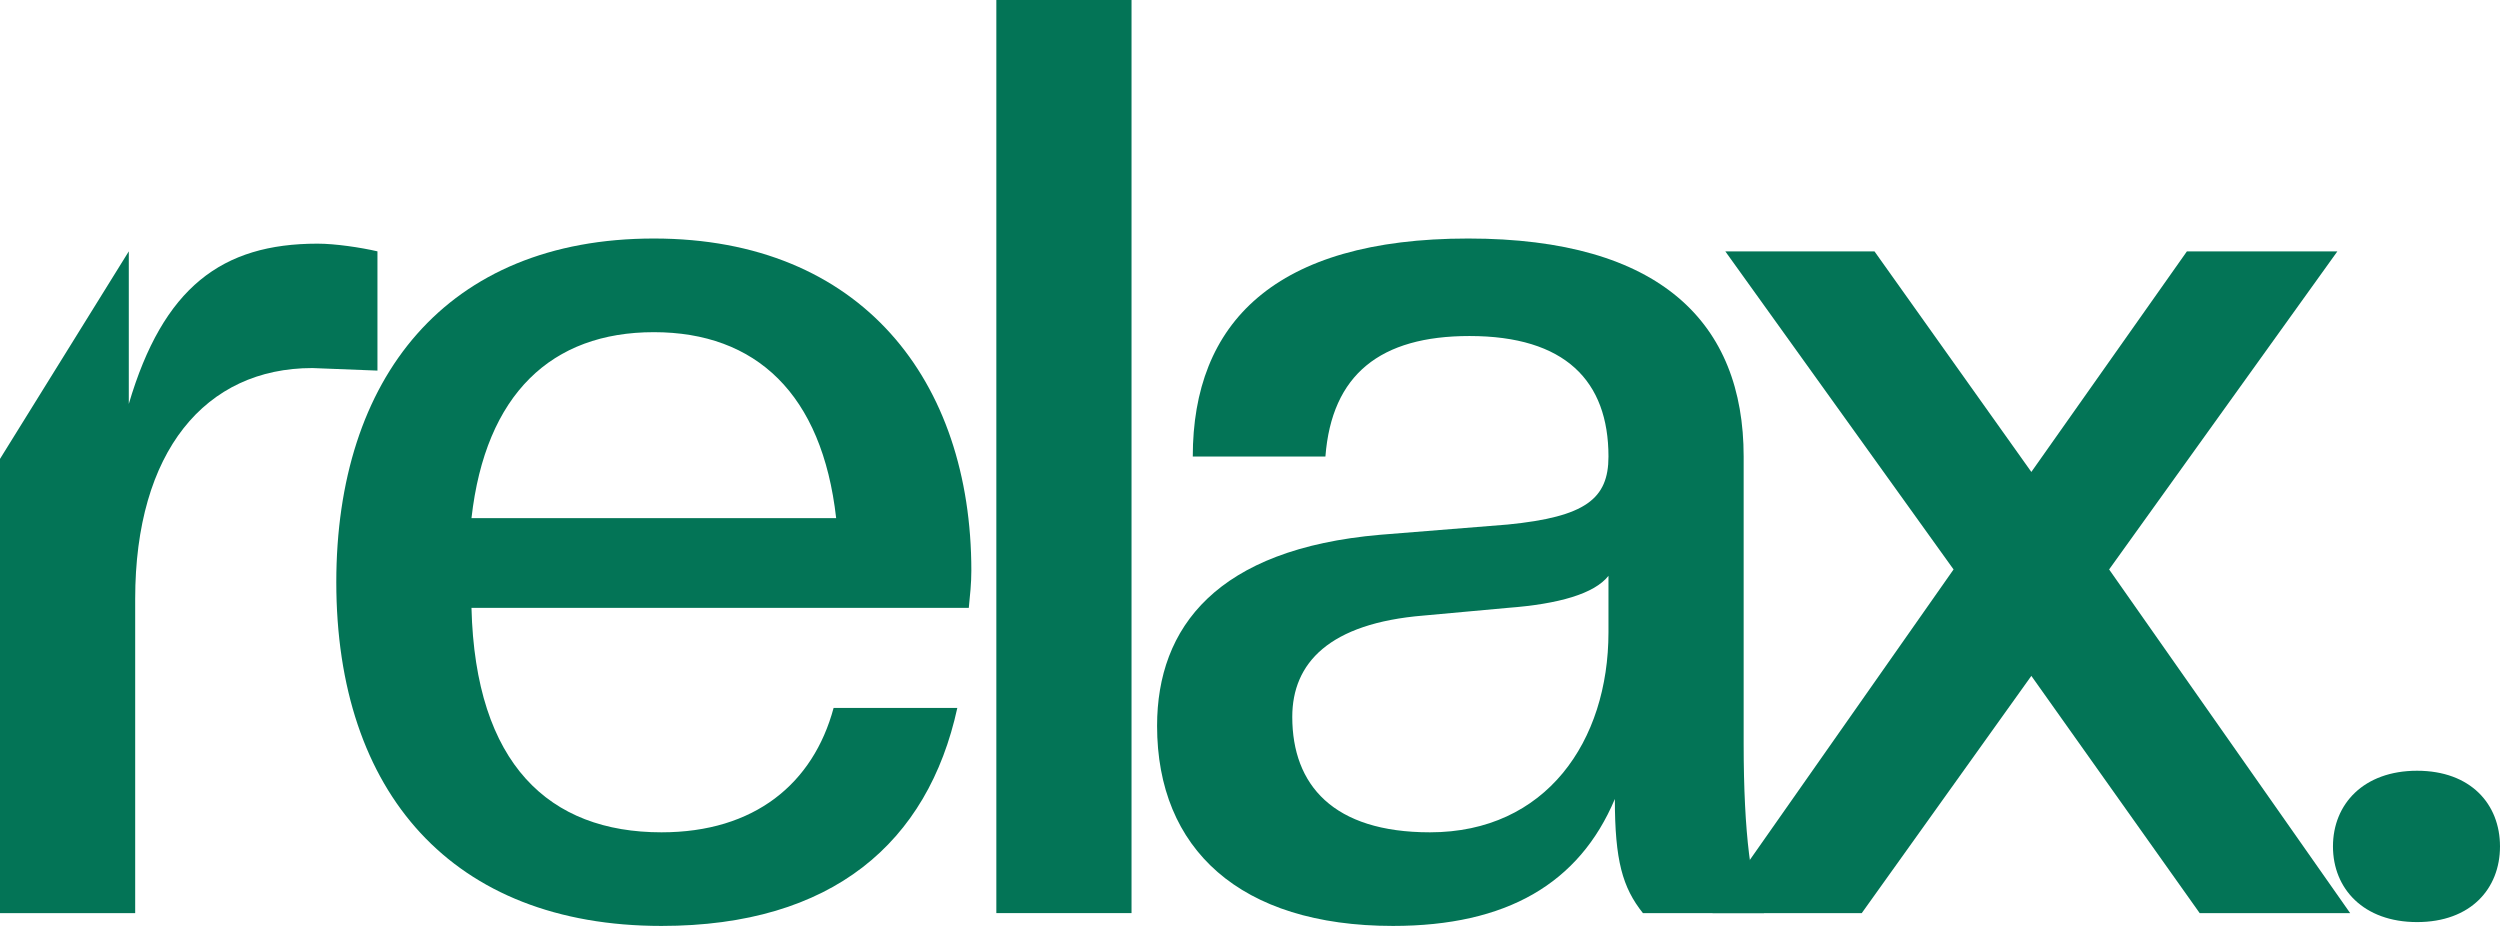
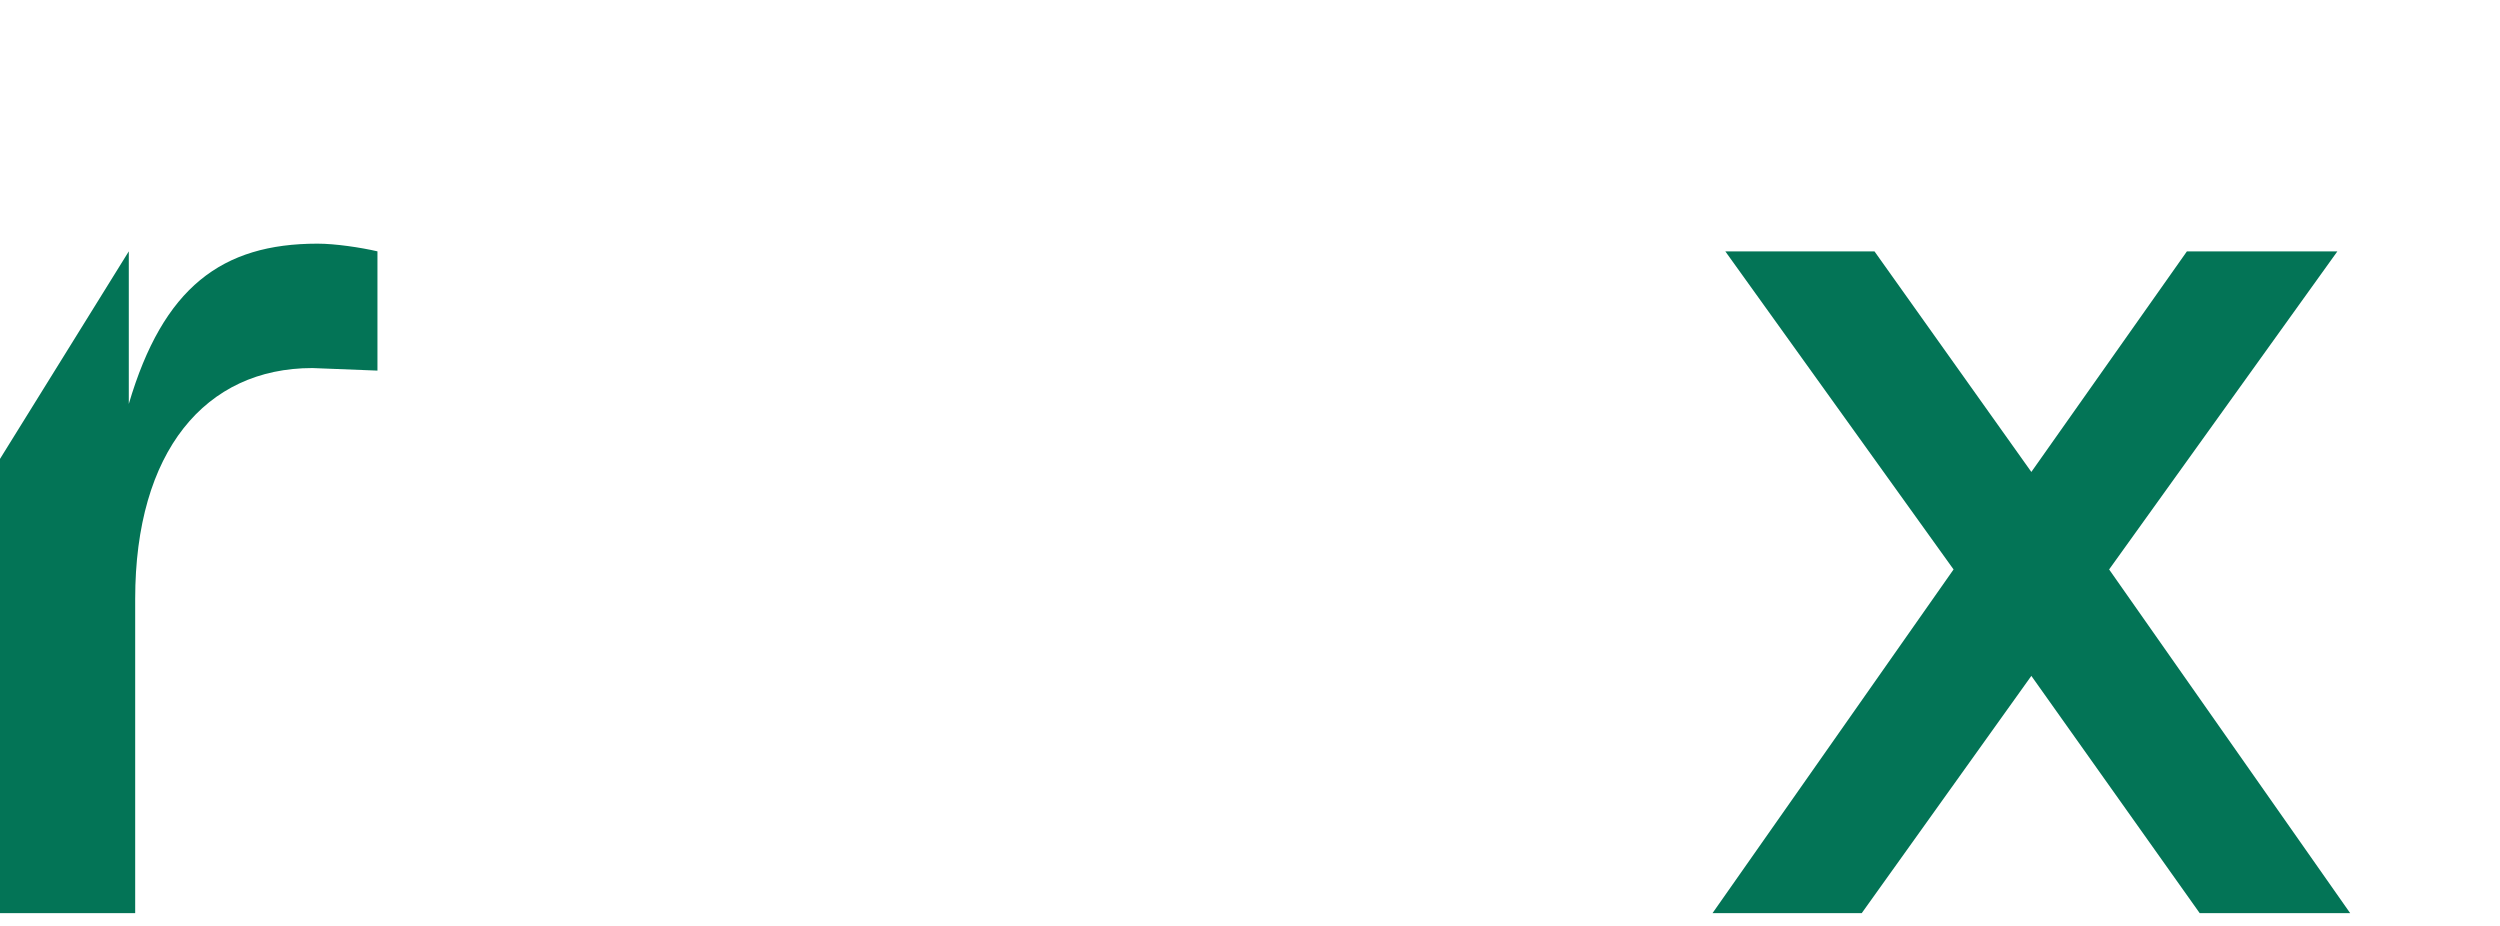
<svg xmlns="http://www.w3.org/2000/svg" width="54" height="20" viewBox="0 0 54 20" fill="none">
-   <path d="M52.209 19.917C51.053 19.917 50.392 19.197 50.392 18.283C50.392 17.369 51.053 16.648 52.209 16.648C53.366 16.648 54 17.369 54 18.283C54 19.197 53.366 19.917 52.209 19.917Z" fill="#037456" />
  <path d="M50.763 19.723H47.513L43.877 14.599L40.214 19.723H36.991L42.197 12.3L37.267 5.43H40.489L43.877 10.194L47.237 5.43H50.487L45.557 12.3L50.763 19.723Z" fill="#037456" />
-   <path d="M30.088 20C26.783 20 24.993 18.338 24.993 15.679C24.993 13.546 26.288 11.856 29.813 11.551L32.567 11.33C34.248 11.163 34.743 10.776 34.743 9.861C34.743 8.227 33.807 7.258 31.741 7.258C29.813 7.258 28.766 8.089 28.629 9.861H25.764C25.764 6.981 27.527 5.152 31.713 5.152C35.873 5.152 37.663 6.981 37.663 9.861V16.067C37.663 18.006 37.828 19.252 38.103 19.723H35.487C35.046 19.169 34.881 18.587 34.881 17.258C34.11 19.086 32.54 20 30.088 20ZM30.887 17.978C33.394 17.978 34.743 16.011 34.743 13.656V12.438C34.44 12.825 33.669 13.047 32.567 13.13L30.75 13.296C28.711 13.463 27.913 14.321 27.913 15.485C27.913 16.953 28.794 17.978 30.887 17.978Z" fill="#037456" />
-   <path d="M24.441 19.723H21.521V0H24.441V19.723Z" fill="#037456" />
-   <path d="M14.288 20C9.771 20 7.264 17.119 7.264 12.576C7.264 8.172 9.633 5.152 14.123 5.152C18.612 5.152 20.981 8.227 20.981 12.327C20.981 12.604 20.953 12.853 20.926 13.13H10.184C10.267 16.51 11.864 17.978 14.288 17.978C16.299 17.978 17.566 16.925 18.006 15.291H20.678C20.044 18.199 17.979 20 14.288 20ZM14.123 7.175C11.919 7.175 10.487 8.504 10.184 11.191H18.061C17.758 8.504 16.326 7.175 14.123 7.175Z" fill="#037456" />
  <path d="M2.92 19.723H0V9.912L2.782 5.429V8.725C3.525 6.205 4.792 5.263 6.858 5.263C7.244 5.263 7.795 5.346 8.153 5.429V8.005L6.748 7.95C4.434 7.95 2.92 9.75 2.92 12.936V19.723Z" fill="#037456" />
</svg>